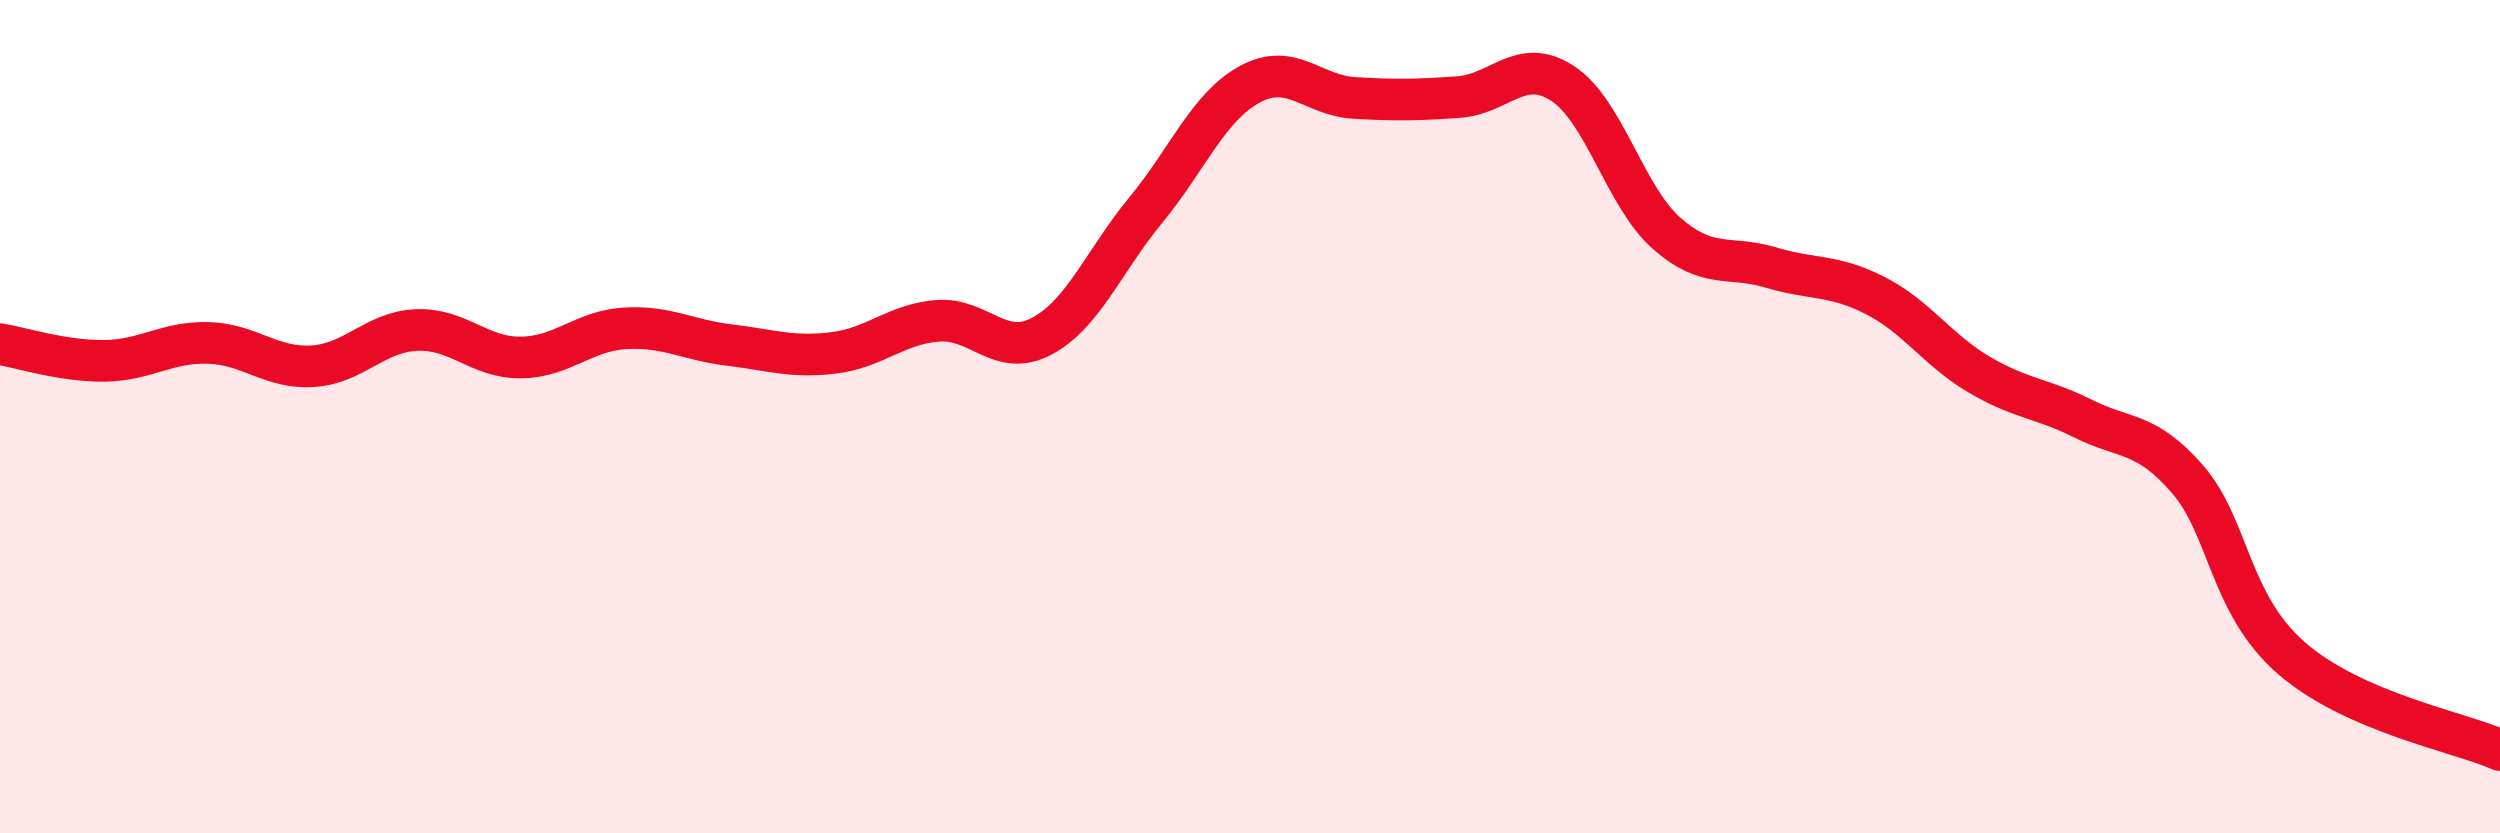
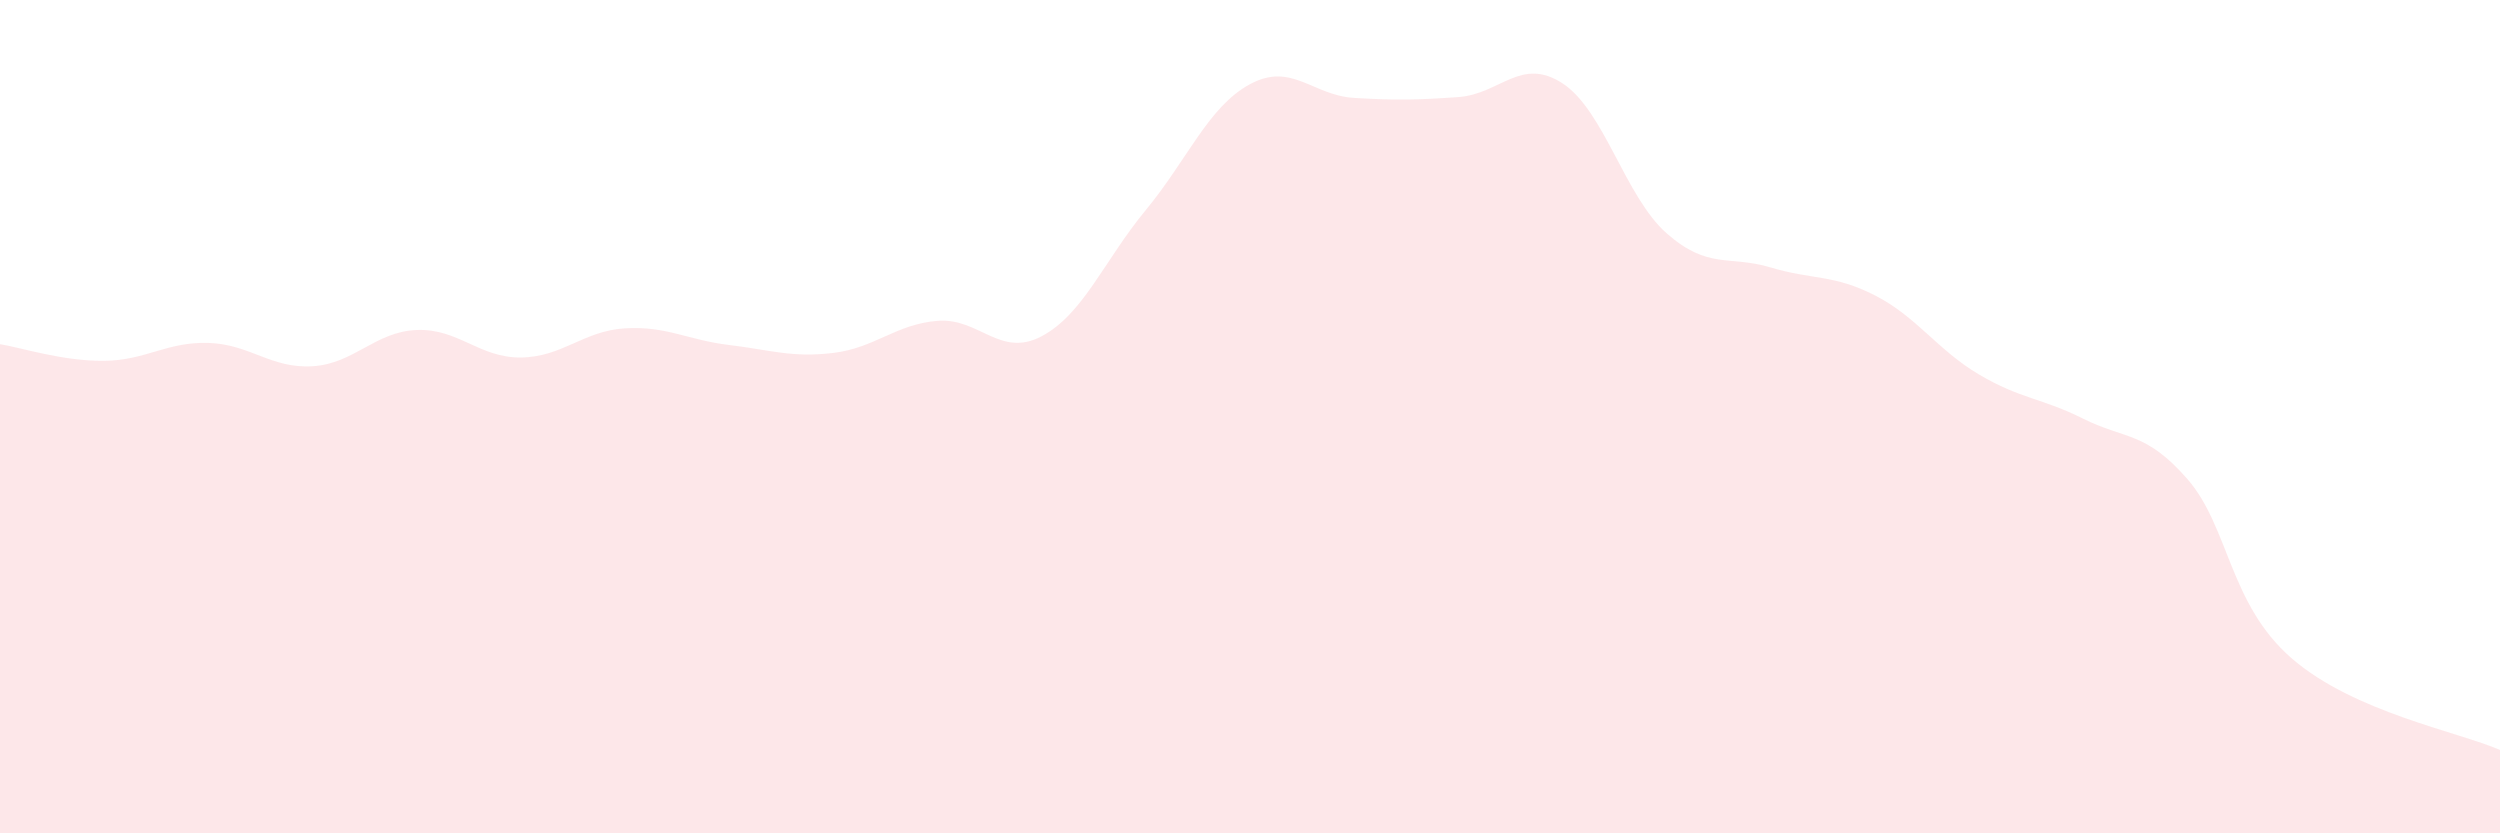
<svg xmlns="http://www.w3.org/2000/svg" width="60" height="20" viewBox="0 0 60 20">
  <path d="M 0,8.26 C 0.5,8.34 1.5,8.67 2.5,8.66 C 3.5,8.65 4,8.2 5,8.23 C 6,8.26 6.5,8.85 7.5,8.79 C 8.5,8.73 9,7.96 10,7.92 C 11,7.88 11.5,8.59 12.5,8.58 C 13.5,8.57 14,7.94 15,7.88 C 16,7.82 16.5,8.16 17.5,8.28 C 18.5,8.4 19,8.59 20,8.47 C 21,8.35 21.5,7.78 22.5,7.7 C 23.5,7.62 24,8.6 25,8.07 C 26,7.54 26.5,6.25 27.5,5.04 C 28.5,3.83 29,2.56 30,2.02 C 31,1.48 31.5,2.29 32.5,2.35 C 33.5,2.41 34,2.4 35,2.33 C 36,2.26 36.5,1.35 37.5,2 C 38.5,2.65 39,4.72 40,5.6 C 41,6.48 41.5,6.12 42.5,6.42 C 43.5,6.72 44,6.58 45,7.09 C 46,7.6 46.5,8.4 47.5,8.99 C 48.5,9.58 49,9.55 50,10.05 C 51,10.55 51.5,10.35 52.5,11.5 C 53.5,12.65 53.5,14.5 55,15.8 C 56.5,17.1 59,17.56 60,18L60 20L0 20Z" fill="#EB0A25" opacity="0.1" stroke-linecap="round" stroke-linejoin="round" />
-   <path d="M 0,8.26 C 0.5,8.34 1.5,8.67 2.5,8.66 C 3.5,8.65 4,8.2 5,8.23 C 6,8.26 6.5,8.85 7.5,8.79 C 8.5,8.73 9,7.96 10,7.92 C 11,7.88 11.5,8.59 12.5,8.58 C 13.5,8.57 14,7.94 15,7.88 C 16,7.82 16.5,8.16 17.5,8.28 C 18.5,8.4 19,8.59 20,8.47 C 21,8.35 21.5,7.78 22.5,7.7 C 23.5,7.62 24,8.6 25,8.07 C 26,7.54 26.5,6.25 27.5,5.04 C 28.5,3.83 29,2.56 30,2.02 C 31,1.48 31.5,2.29 32.5,2.35 C 33.5,2.41 34,2.4 35,2.33 C 36,2.26 36.5,1.35 37.5,2 C 38.5,2.65 39,4.72 40,5.6 C 41,6.48 41.5,6.12 42.5,6.42 C 43.5,6.72 44,6.58 45,7.09 C 46,7.6 46.5,8.4 47.5,8.99 C 48.5,9.58 49,9.55 50,10.05 C 51,10.55 51.5,10.35 52.5,11.5 C 53.5,12.65 53.5,14.5 55,15.8 C 56.5,17.1 59,17.56 60,18" stroke="#EB0A25" stroke-width="1" fill="none" stroke-linecap="round" stroke-linejoin="round" />
</svg>